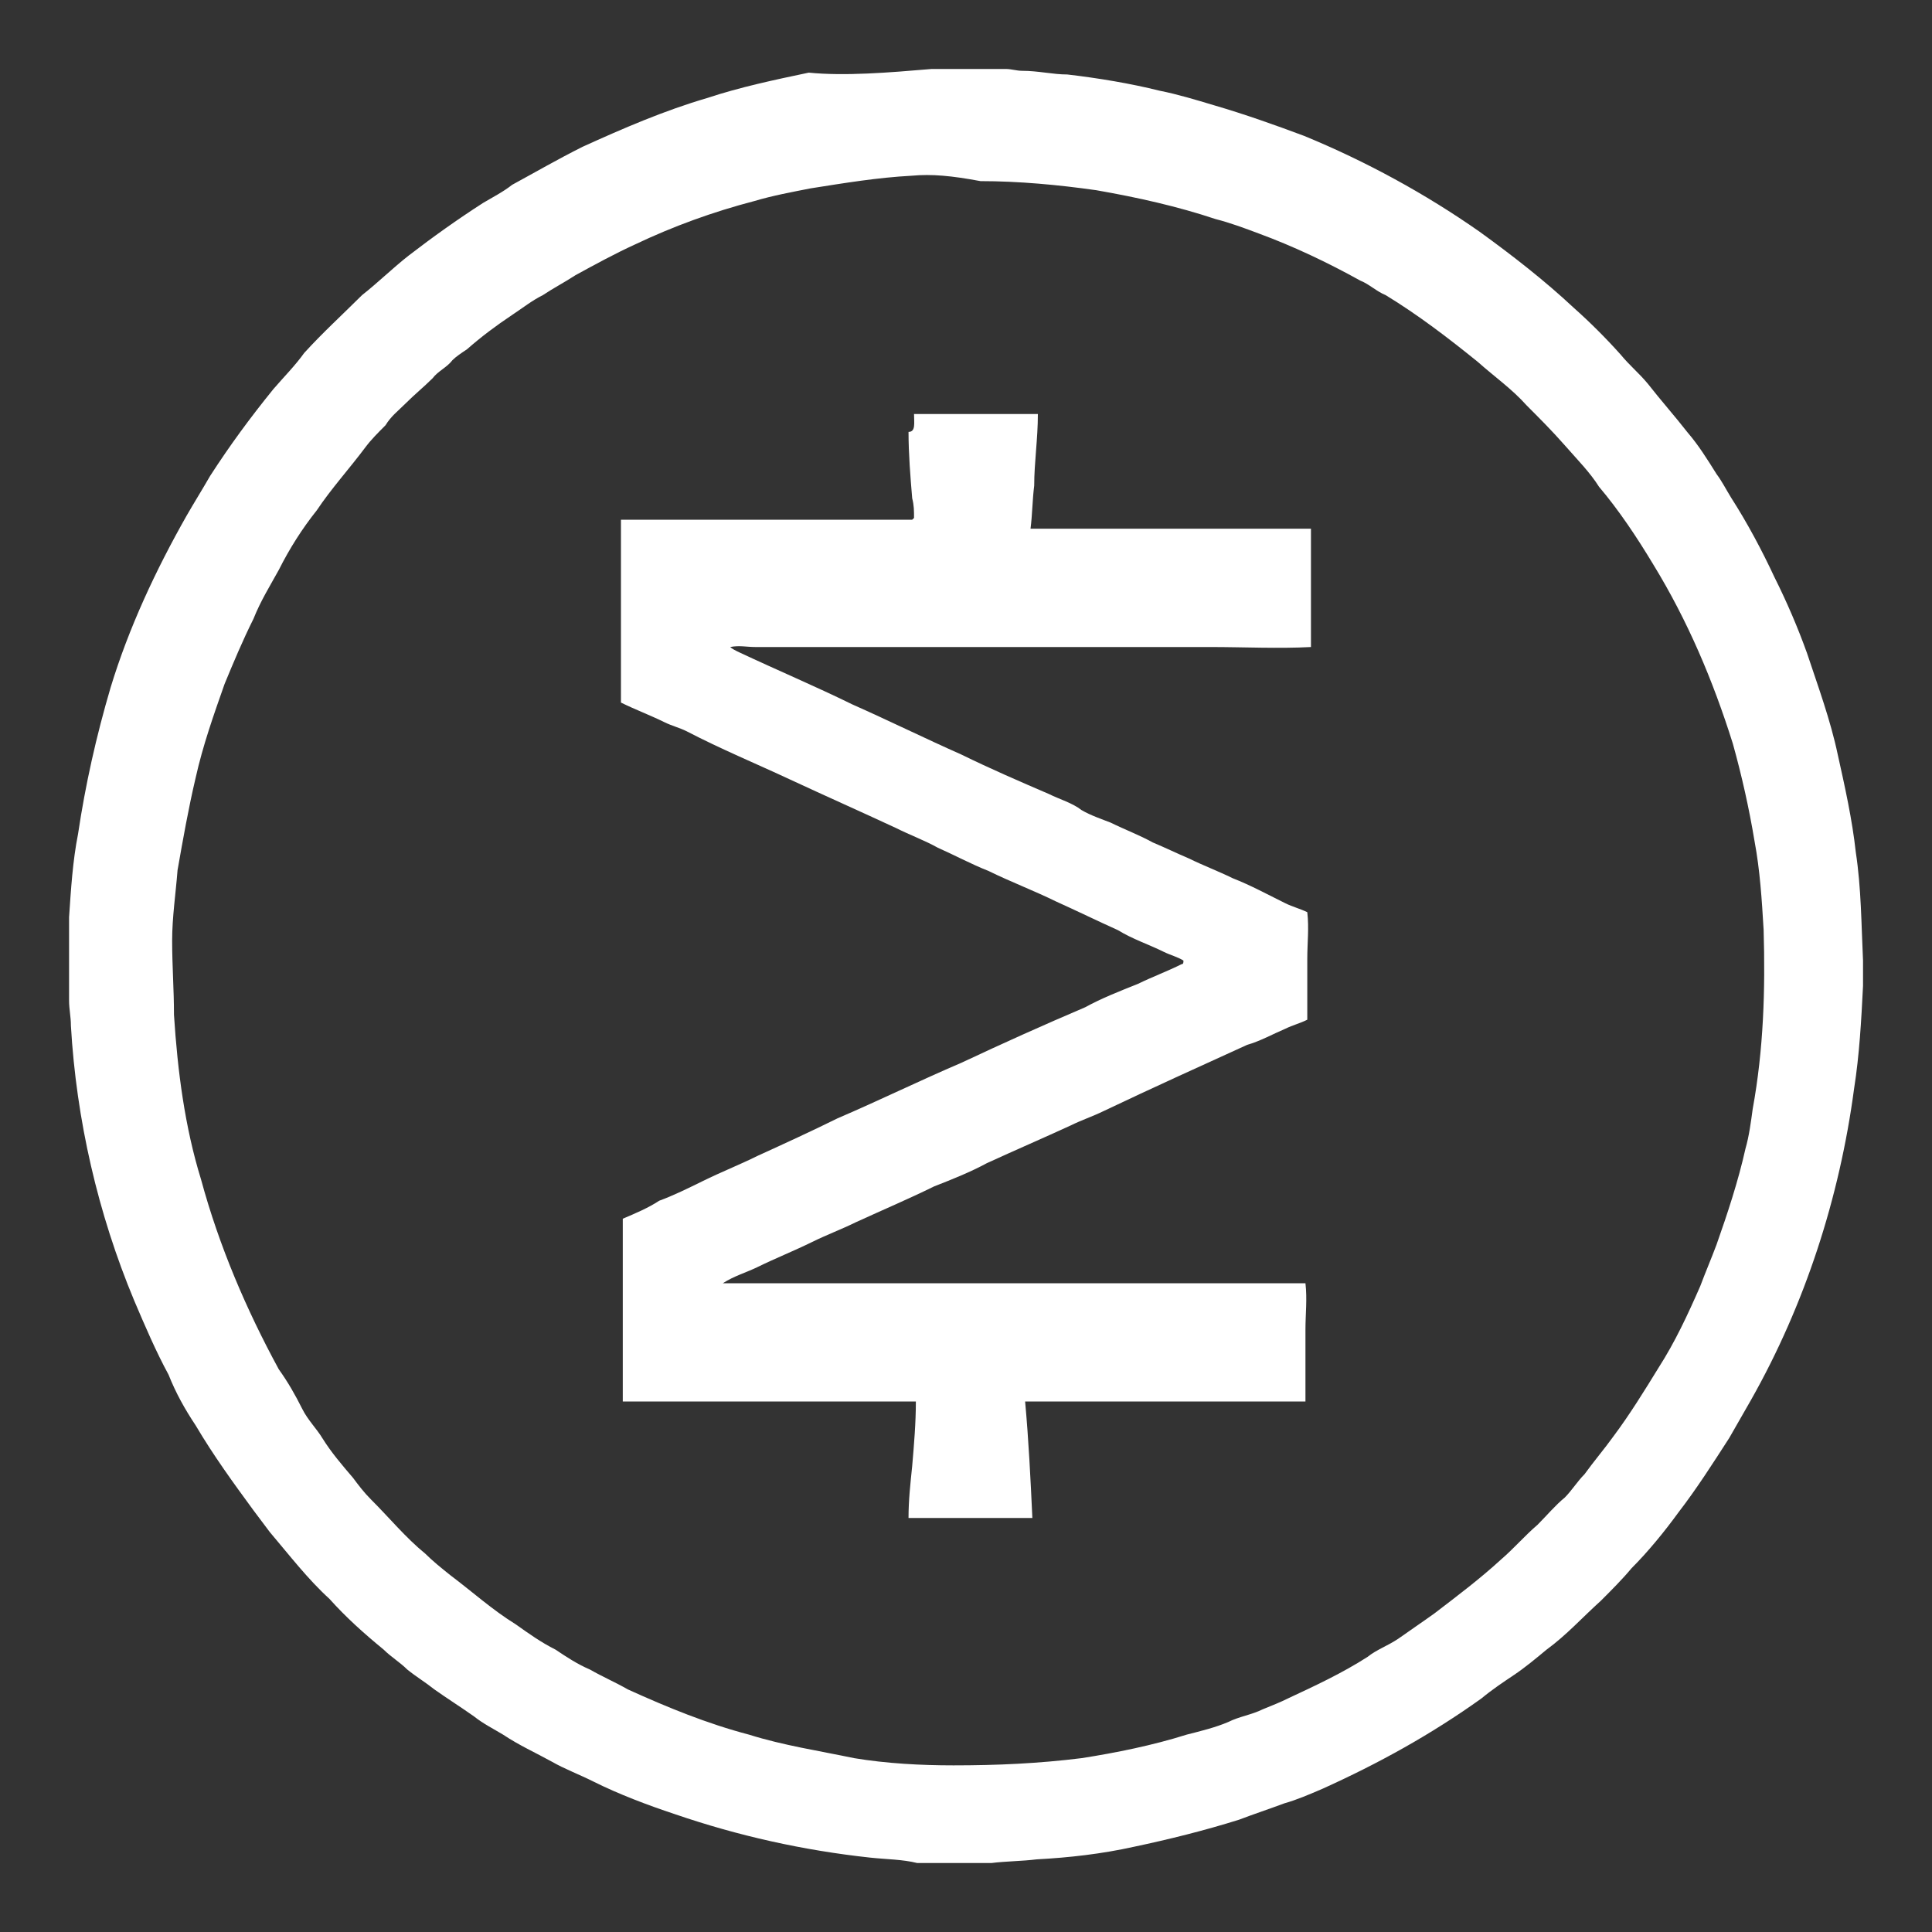
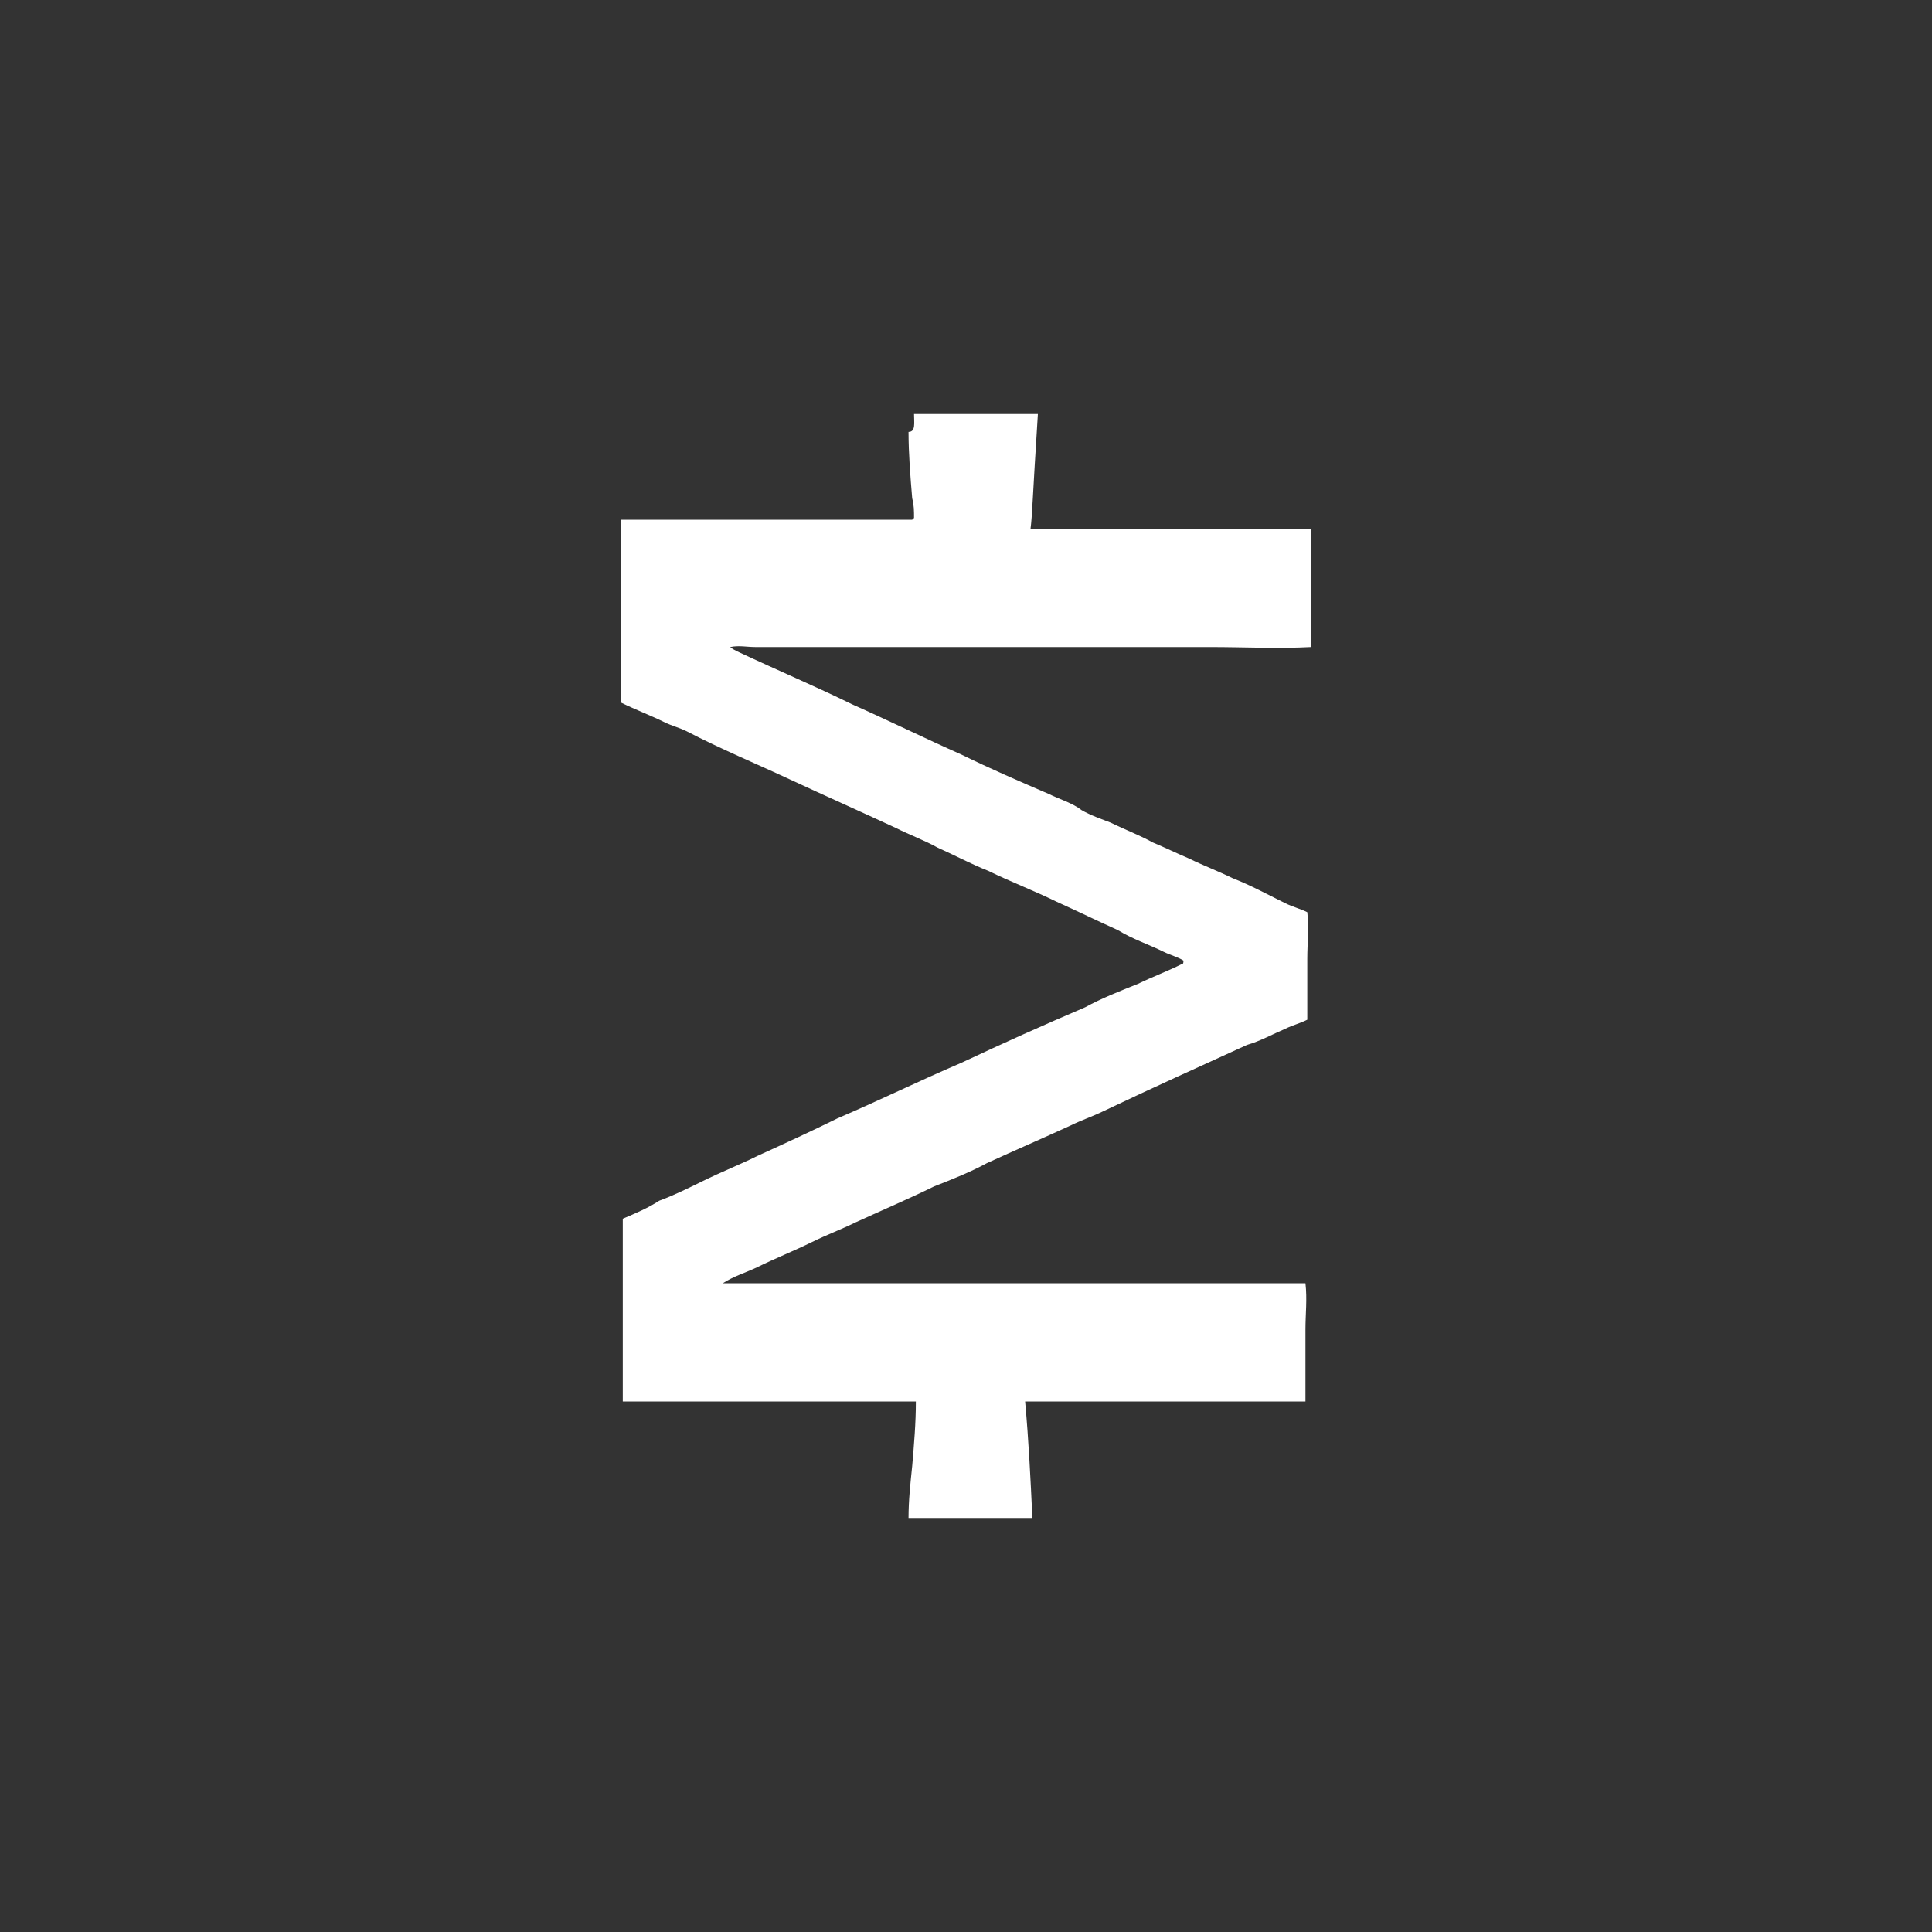
<svg xmlns="http://www.w3.org/2000/svg" width="20" height="20" viewBox="0 0 20 20" fill="none">
  <rect x="0" y="0" width="20" height="20" fill="#333333" stroke="none" />
  <g clip-path="url(#clip0_5726_9683)">
-     <path d="M9.645 0.714H10.412C10.469 0.714 10.525 0.733 10.581 0.733C10.749 0.733 10.899 0.771 11.049 0.771C11.367 0.808 11.704 0.864 12.004 0.939C12.191 0.976 12.378 1.033 12.565 1.089C12.884 1.182 13.202 1.295 13.501 1.407C14.138 1.669 14.756 2.006 15.317 2.399C15.654 2.643 15.991 2.905 16.291 3.186C16.459 3.335 16.628 3.504 16.778 3.672C16.871 3.785 16.965 3.86 17.058 3.972C17.189 4.14 17.339 4.309 17.47 4.477C17.583 4.608 17.676 4.758 17.77 4.908C17.826 4.983 17.863 5.058 17.92 5.151C18.088 5.413 18.238 5.694 18.369 5.975C18.5 6.237 18.612 6.499 18.706 6.761C18.818 7.098 18.949 7.454 19.024 7.81C19.099 8.147 19.174 8.484 19.211 8.821C19.268 9.195 19.268 9.569 19.286 9.944V10.206C19.268 10.562 19.249 10.917 19.193 11.273C19.043 12.396 18.687 13.501 18.126 14.493C18.051 14.624 17.976 14.755 17.901 14.886C17.732 15.148 17.564 15.411 17.377 15.654C17.227 15.86 17.058 16.066 16.89 16.234C16.796 16.347 16.684 16.459 16.572 16.571C16.384 16.74 16.216 16.927 16.01 17.077C15.898 17.17 15.785 17.264 15.673 17.339C15.561 17.414 15.448 17.489 15.336 17.582C14.812 17.957 14.269 18.256 13.689 18.518C13.558 18.574 13.427 18.631 13.296 18.668C13.146 18.724 12.977 18.78 12.828 18.837C12.472 18.949 12.097 19.042 11.742 19.117C11.405 19.192 11.068 19.23 10.731 19.248C10.581 19.267 10.412 19.267 10.263 19.286H9.495C9.345 19.248 9.177 19.248 9.008 19.23C8.316 19.155 7.642 19.005 6.986 18.78C6.706 18.687 6.406 18.574 6.144 18.443C5.994 18.368 5.844 18.312 5.713 18.237C5.545 18.144 5.376 18.069 5.208 17.957C5.114 17.9 5.002 17.844 4.908 17.769C4.777 17.676 4.628 17.582 4.497 17.489C4.403 17.414 4.309 17.358 4.216 17.283C4.141 17.208 4.047 17.152 3.972 17.077C3.766 16.908 3.579 16.74 3.411 16.552C3.186 16.347 2.999 16.103 2.793 15.86C2.737 15.785 2.681 15.71 2.624 15.635C2.418 15.354 2.213 15.073 2.025 14.755C1.913 14.587 1.819 14.418 1.745 14.231C1.613 13.988 1.501 13.726 1.389 13.463C1.014 12.565 0.79 11.591 0.734 10.618C0.734 10.524 0.715 10.449 0.715 10.356V9.495C0.734 9.214 0.752 8.914 0.808 8.633C0.883 8.128 0.996 7.622 1.145 7.117C1.333 6.499 1.613 5.9 1.932 5.338C2.007 5.207 2.1 5.058 2.175 4.927C2.381 4.608 2.587 4.328 2.83 4.028C2.943 3.897 3.055 3.785 3.149 3.654C3.336 3.448 3.542 3.26 3.748 3.055C3.916 2.923 4.066 2.774 4.234 2.643C4.478 2.455 4.74 2.268 5.002 2.1C5.096 2.044 5.208 1.987 5.302 1.913C5.545 1.781 5.77 1.65 6.032 1.519C6.444 1.332 6.874 1.145 7.323 1.014C7.66 0.902 8.016 0.827 8.372 0.752C8.746 0.789 9.196 0.752 9.645 0.714ZM9.439 1.819C9.083 1.838 8.746 1.894 8.391 1.95C8.203 1.987 7.997 2.025 7.81 2.081C7.38 2.193 6.968 2.343 6.575 2.53C6.369 2.624 6.163 2.736 5.957 2.849C5.844 2.923 5.732 2.98 5.62 3.055C5.507 3.111 5.414 3.186 5.302 3.26C5.133 3.373 4.983 3.485 4.834 3.616C4.777 3.654 4.721 3.691 4.684 3.728C4.628 3.803 4.534 3.841 4.478 3.916C4.384 4.009 4.291 4.084 4.197 4.178C4.122 4.253 4.047 4.309 3.991 4.402C3.916 4.477 3.841 4.552 3.785 4.627C3.617 4.852 3.429 5.058 3.28 5.282C3.13 5.47 2.999 5.675 2.886 5.9C2.793 6.069 2.699 6.218 2.624 6.406C2.512 6.63 2.418 6.855 2.325 7.08C2.213 7.398 2.1 7.716 2.025 8.053C1.95 8.371 1.894 8.69 1.838 9.008C1.819 9.251 1.782 9.495 1.782 9.738C1.782 10 1.801 10.243 1.801 10.505C1.838 11.086 1.913 11.666 2.081 12.209C2.269 12.902 2.55 13.557 2.886 14.175C2.98 14.306 3.055 14.437 3.13 14.587C3.186 14.699 3.28 14.793 3.336 14.886C3.429 15.036 3.542 15.167 3.654 15.298C3.71 15.373 3.766 15.448 3.841 15.523C4.029 15.71 4.197 15.916 4.403 16.084C4.478 16.159 4.571 16.234 4.665 16.309C4.89 16.478 5.096 16.665 5.339 16.815C5.47 16.908 5.601 17.002 5.751 17.077C5.863 17.152 5.976 17.227 6.107 17.283C6.238 17.358 6.369 17.414 6.5 17.489C6.912 17.676 7.323 17.844 7.754 17.957C8.11 18.069 8.484 18.125 8.84 18.2C9.177 18.256 9.533 18.275 9.87 18.275C10.319 18.275 10.749 18.256 11.199 18.2C11.554 18.144 11.929 18.069 12.284 17.957C12.434 17.919 12.584 17.882 12.715 17.826C12.828 17.769 12.959 17.751 13.071 17.695C13.164 17.657 13.258 17.62 13.333 17.582C13.614 17.451 13.895 17.32 14.157 17.152C14.25 17.077 14.363 17.039 14.475 16.964C14.606 16.871 14.718 16.796 14.849 16.702C15.093 16.515 15.317 16.347 15.542 16.141C15.673 16.028 15.785 15.897 15.916 15.785C16.01 15.691 16.104 15.579 16.197 15.504C16.272 15.429 16.328 15.336 16.403 15.261C16.497 15.13 16.609 14.999 16.703 14.868C16.871 14.643 17.021 14.4 17.171 14.156C17.339 13.894 17.47 13.613 17.601 13.314C17.657 13.164 17.714 13.033 17.77 12.883C17.882 12.565 17.994 12.228 18.069 11.891C18.107 11.76 18.126 11.61 18.144 11.479C18.257 10.861 18.275 10.243 18.257 9.626C18.238 9.307 18.219 9.008 18.163 8.708C18.107 8.371 18.032 8.034 17.938 7.697C17.732 7.042 17.47 6.424 17.115 5.844C16.946 5.563 16.759 5.282 16.553 5.039C16.459 4.889 16.328 4.758 16.197 4.608C16.066 4.459 15.935 4.328 15.804 4.197C15.654 4.028 15.467 3.897 15.299 3.747C14.999 3.504 14.681 3.26 14.344 3.055C14.25 3.017 14.175 2.942 14.082 2.905C13.745 2.718 13.389 2.549 13.033 2.418C12.884 2.362 12.734 2.306 12.584 2.268C12.191 2.137 11.779 2.044 11.348 1.969C10.955 1.913 10.543 1.875 10.15 1.875C9.851 1.819 9.645 1.8 9.439 1.819Z" fill="white" />
-     <path d="M9.462 4.286C9.896 4.286 10.31 4.286 10.744 4.286C10.744 4.545 10.706 4.787 10.706 5.028C10.687 5.176 10.687 5.325 10.668 5.473C10.913 5.473 11.158 5.473 11.422 5.473C12.138 5.473 12.854 5.473 13.571 5.473C13.571 5.77 13.571 6.048 13.571 6.345C13.571 6.456 13.571 6.586 13.571 6.698C13.231 6.716 12.873 6.698 12.534 6.698C10.97 6.698 9.387 6.698 7.822 6.698C7.728 6.698 7.653 6.679 7.559 6.698C7.577 6.716 7.615 6.735 7.653 6.753C8.049 6.939 8.444 7.106 8.821 7.291C9.198 7.458 9.575 7.644 9.952 7.811C10.254 7.959 10.555 8.089 10.857 8.219C10.97 8.275 11.102 8.312 11.196 8.386C11.29 8.441 11.403 8.479 11.498 8.516C11.648 8.59 11.799 8.646 11.931 8.72C12.063 8.775 12.176 8.831 12.308 8.887C12.459 8.961 12.609 9.017 12.76 9.091C12.949 9.165 13.118 9.258 13.307 9.351C13.382 9.388 13.457 9.406 13.533 9.443C13.552 9.61 13.533 9.759 13.533 9.926C13.533 10.13 13.533 10.352 13.533 10.556C13.457 10.594 13.382 10.612 13.307 10.649C13.175 10.705 13.043 10.779 12.911 10.816C12.421 11.039 11.931 11.261 11.422 11.503C11.309 11.558 11.196 11.595 11.083 11.651C10.8 11.781 10.499 11.911 10.216 12.041C10.046 12.133 9.858 12.208 9.669 12.282C9.405 12.412 9.142 12.523 8.859 12.653C8.708 12.727 8.557 12.783 8.407 12.857C8.218 12.95 8.03 13.024 7.841 13.117C7.728 13.172 7.596 13.21 7.483 13.284C8.18 13.284 8.878 13.284 9.575 13.284C10.687 13.284 11.818 13.284 12.93 13.284C13.118 13.284 13.307 13.284 13.514 13.284C13.533 13.451 13.514 13.599 13.514 13.766C13.514 14.007 13.514 14.267 13.514 14.508C12.628 14.508 11.761 14.508 10.876 14.508C10.781 14.508 10.706 14.508 10.612 14.508C10.649 14.916 10.668 15.306 10.687 15.714C10.254 15.714 9.82 15.714 9.405 15.714C9.405 15.529 9.424 15.362 9.443 15.176C9.462 14.954 9.481 14.731 9.481 14.508C8.463 14.508 7.464 14.508 6.447 14.508C6.447 13.877 6.447 13.247 6.447 12.616C6.579 12.56 6.71 12.505 6.824 12.43C6.974 12.375 7.125 12.3 7.276 12.226C7.464 12.133 7.653 12.059 7.841 11.966C8.124 11.837 8.407 11.707 8.67 11.577C9.104 11.391 9.519 11.187 9.952 11.002C10.386 10.798 10.8 10.612 11.234 10.427C11.403 10.334 11.592 10.26 11.78 10.185C11.931 10.111 12.082 10.056 12.232 9.981C12.251 9.981 12.251 9.963 12.251 9.944C12.195 9.907 12.119 9.889 12.044 9.852C11.893 9.777 11.724 9.722 11.573 9.629C11.366 9.536 11.139 9.425 10.932 9.332C10.706 9.221 10.461 9.128 10.235 9.017C10.046 8.942 9.877 8.85 9.707 8.775C9.575 8.701 9.424 8.646 9.274 8.571C8.915 8.404 8.539 8.237 8.18 8.07C7.822 7.903 7.464 7.755 7.106 7.569C7.031 7.532 6.955 7.514 6.88 7.477C6.729 7.403 6.579 7.347 6.428 7.273C6.428 6.642 6.428 6.011 6.428 5.38C7.314 5.38 8.218 5.38 9.104 5.38C9.217 5.38 9.33 5.38 9.443 5.38L9.462 5.362C9.462 5.287 9.462 5.232 9.443 5.158C9.424 4.935 9.405 4.694 9.405 4.471C9.481 4.471 9.462 4.378 9.462 4.286Z" fill="white" />
+     <path d="M9.462 4.286C9.896 4.286 10.31 4.286 10.744 4.286C10.687 5.176 10.687 5.325 10.668 5.473C10.913 5.473 11.158 5.473 11.422 5.473C12.138 5.473 12.854 5.473 13.571 5.473C13.571 5.77 13.571 6.048 13.571 6.345C13.571 6.456 13.571 6.586 13.571 6.698C13.231 6.716 12.873 6.698 12.534 6.698C10.97 6.698 9.387 6.698 7.822 6.698C7.728 6.698 7.653 6.679 7.559 6.698C7.577 6.716 7.615 6.735 7.653 6.753C8.049 6.939 8.444 7.106 8.821 7.291C9.198 7.458 9.575 7.644 9.952 7.811C10.254 7.959 10.555 8.089 10.857 8.219C10.97 8.275 11.102 8.312 11.196 8.386C11.29 8.441 11.403 8.479 11.498 8.516C11.648 8.59 11.799 8.646 11.931 8.72C12.063 8.775 12.176 8.831 12.308 8.887C12.459 8.961 12.609 9.017 12.76 9.091C12.949 9.165 13.118 9.258 13.307 9.351C13.382 9.388 13.457 9.406 13.533 9.443C13.552 9.61 13.533 9.759 13.533 9.926C13.533 10.13 13.533 10.352 13.533 10.556C13.457 10.594 13.382 10.612 13.307 10.649C13.175 10.705 13.043 10.779 12.911 10.816C12.421 11.039 11.931 11.261 11.422 11.503C11.309 11.558 11.196 11.595 11.083 11.651C10.8 11.781 10.499 11.911 10.216 12.041C10.046 12.133 9.858 12.208 9.669 12.282C9.405 12.412 9.142 12.523 8.859 12.653C8.708 12.727 8.557 12.783 8.407 12.857C8.218 12.95 8.03 13.024 7.841 13.117C7.728 13.172 7.596 13.21 7.483 13.284C8.18 13.284 8.878 13.284 9.575 13.284C10.687 13.284 11.818 13.284 12.93 13.284C13.118 13.284 13.307 13.284 13.514 13.284C13.533 13.451 13.514 13.599 13.514 13.766C13.514 14.007 13.514 14.267 13.514 14.508C12.628 14.508 11.761 14.508 10.876 14.508C10.781 14.508 10.706 14.508 10.612 14.508C10.649 14.916 10.668 15.306 10.687 15.714C10.254 15.714 9.82 15.714 9.405 15.714C9.405 15.529 9.424 15.362 9.443 15.176C9.462 14.954 9.481 14.731 9.481 14.508C8.463 14.508 7.464 14.508 6.447 14.508C6.447 13.877 6.447 13.247 6.447 12.616C6.579 12.56 6.71 12.505 6.824 12.43C6.974 12.375 7.125 12.3 7.276 12.226C7.464 12.133 7.653 12.059 7.841 11.966C8.124 11.837 8.407 11.707 8.67 11.577C9.104 11.391 9.519 11.187 9.952 11.002C10.386 10.798 10.8 10.612 11.234 10.427C11.403 10.334 11.592 10.26 11.78 10.185C11.931 10.111 12.082 10.056 12.232 9.981C12.251 9.981 12.251 9.963 12.251 9.944C12.195 9.907 12.119 9.889 12.044 9.852C11.893 9.777 11.724 9.722 11.573 9.629C11.366 9.536 11.139 9.425 10.932 9.332C10.706 9.221 10.461 9.128 10.235 9.017C10.046 8.942 9.877 8.85 9.707 8.775C9.575 8.701 9.424 8.646 9.274 8.571C8.915 8.404 8.539 8.237 8.18 8.07C7.822 7.903 7.464 7.755 7.106 7.569C7.031 7.532 6.955 7.514 6.88 7.477C6.729 7.403 6.579 7.347 6.428 7.273C6.428 6.642 6.428 6.011 6.428 5.38C7.314 5.38 8.218 5.38 9.104 5.38C9.217 5.38 9.33 5.38 9.443 5.38L9.462 5.362C9.462 5.287 9.462 5.232 9.443 5.158C9.424 4.935 9.405 4.694 9.405 4.471C9.481 4.471 9.462 4.378 9.462 4.286Z" fill="white" />
  </g>
  <defs>
    <clipPath id="clip0_5726_9683">
      <rect width="20" height="20" fill="white" />
    </clipPath>
  </defs>
</svg>